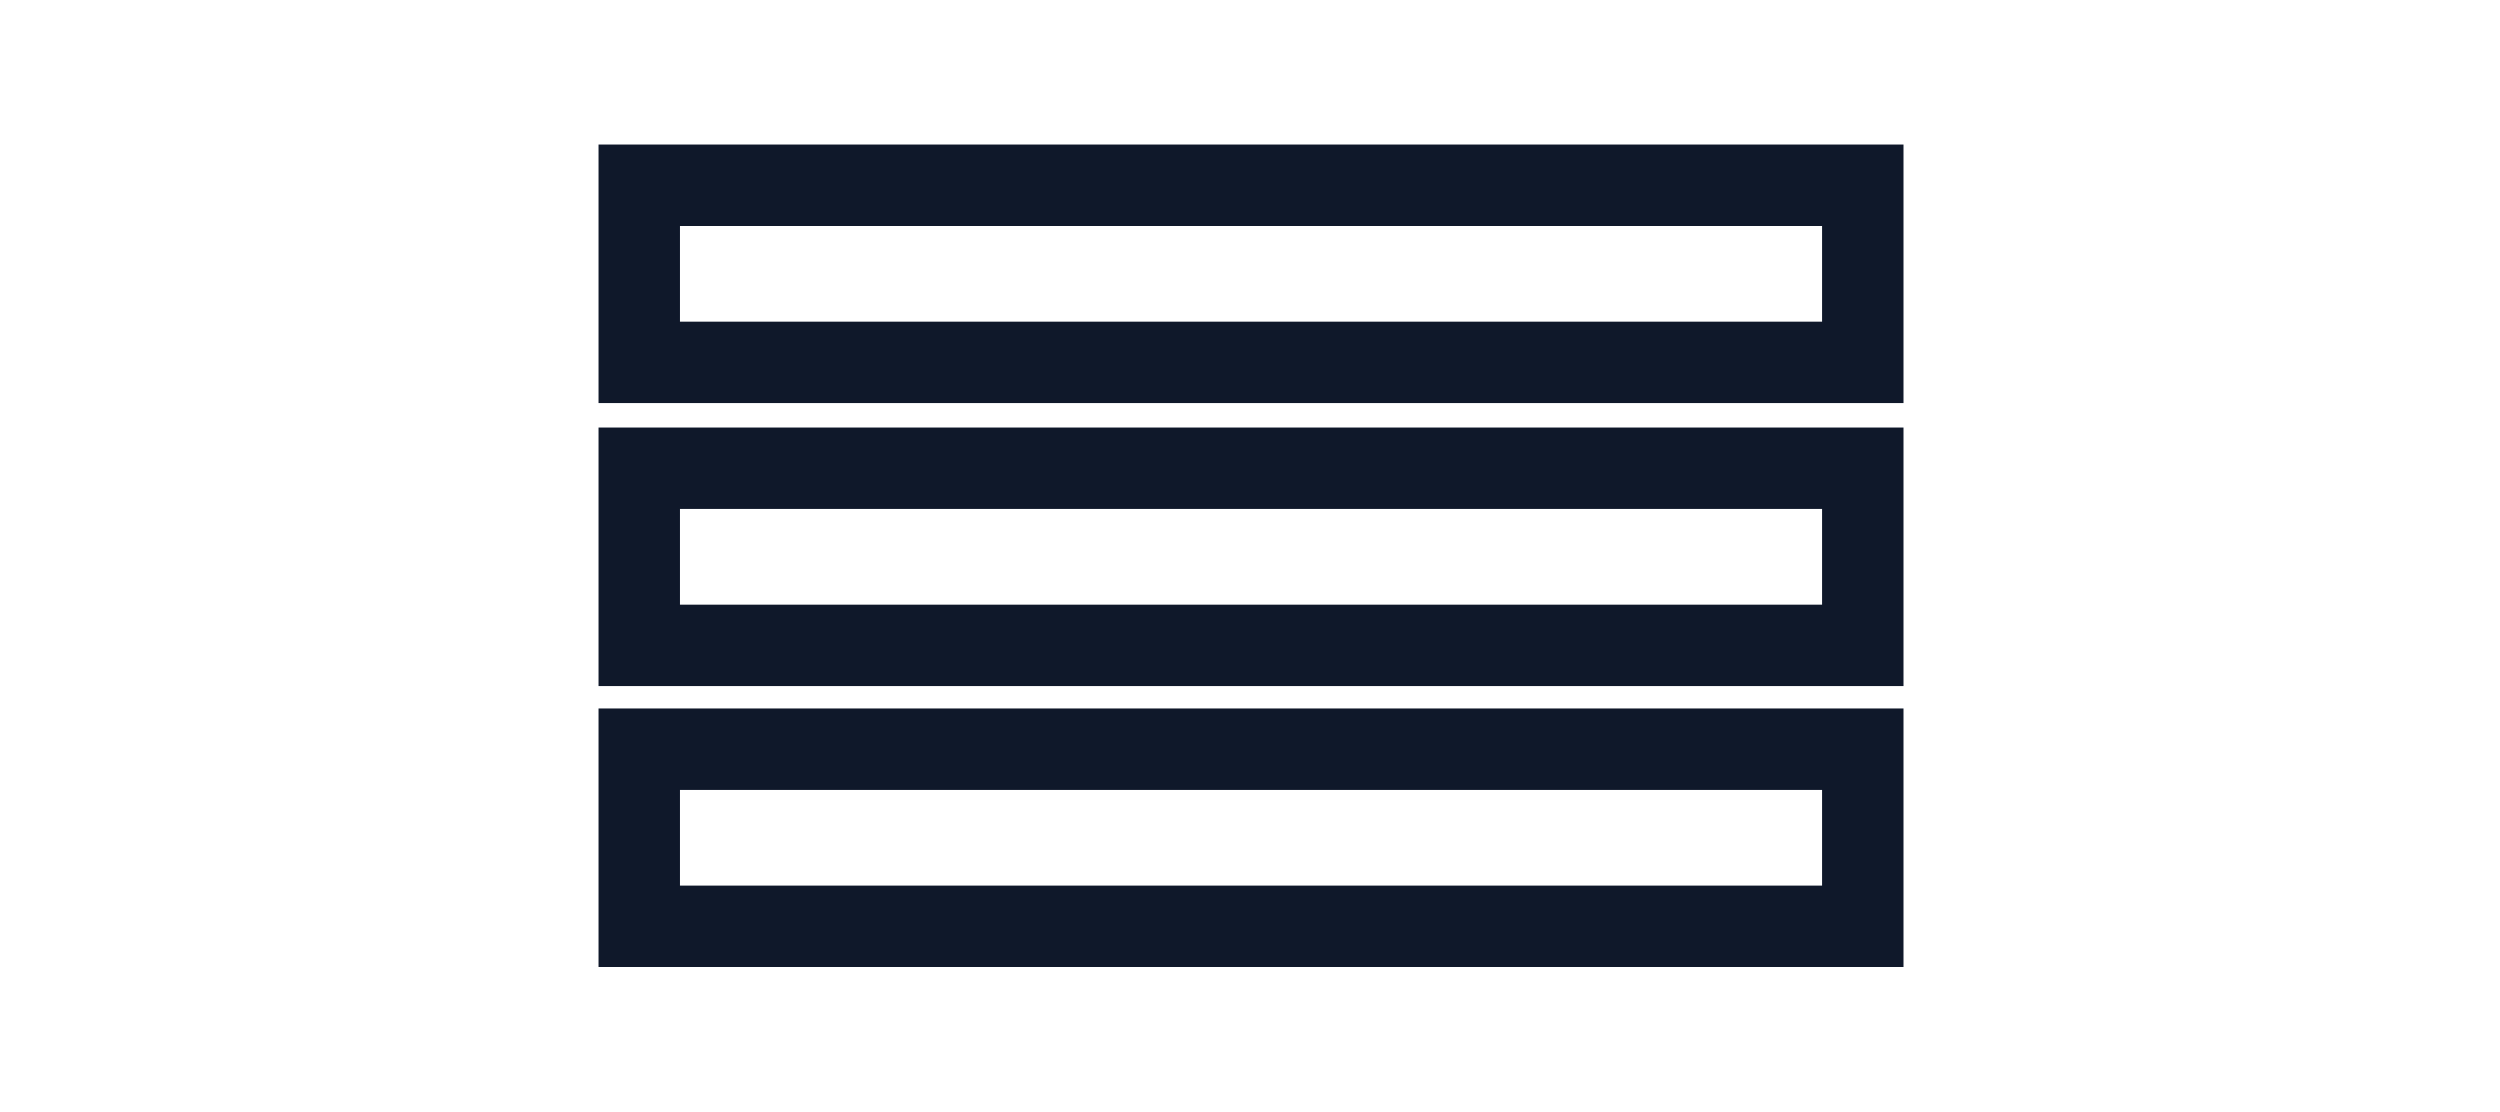
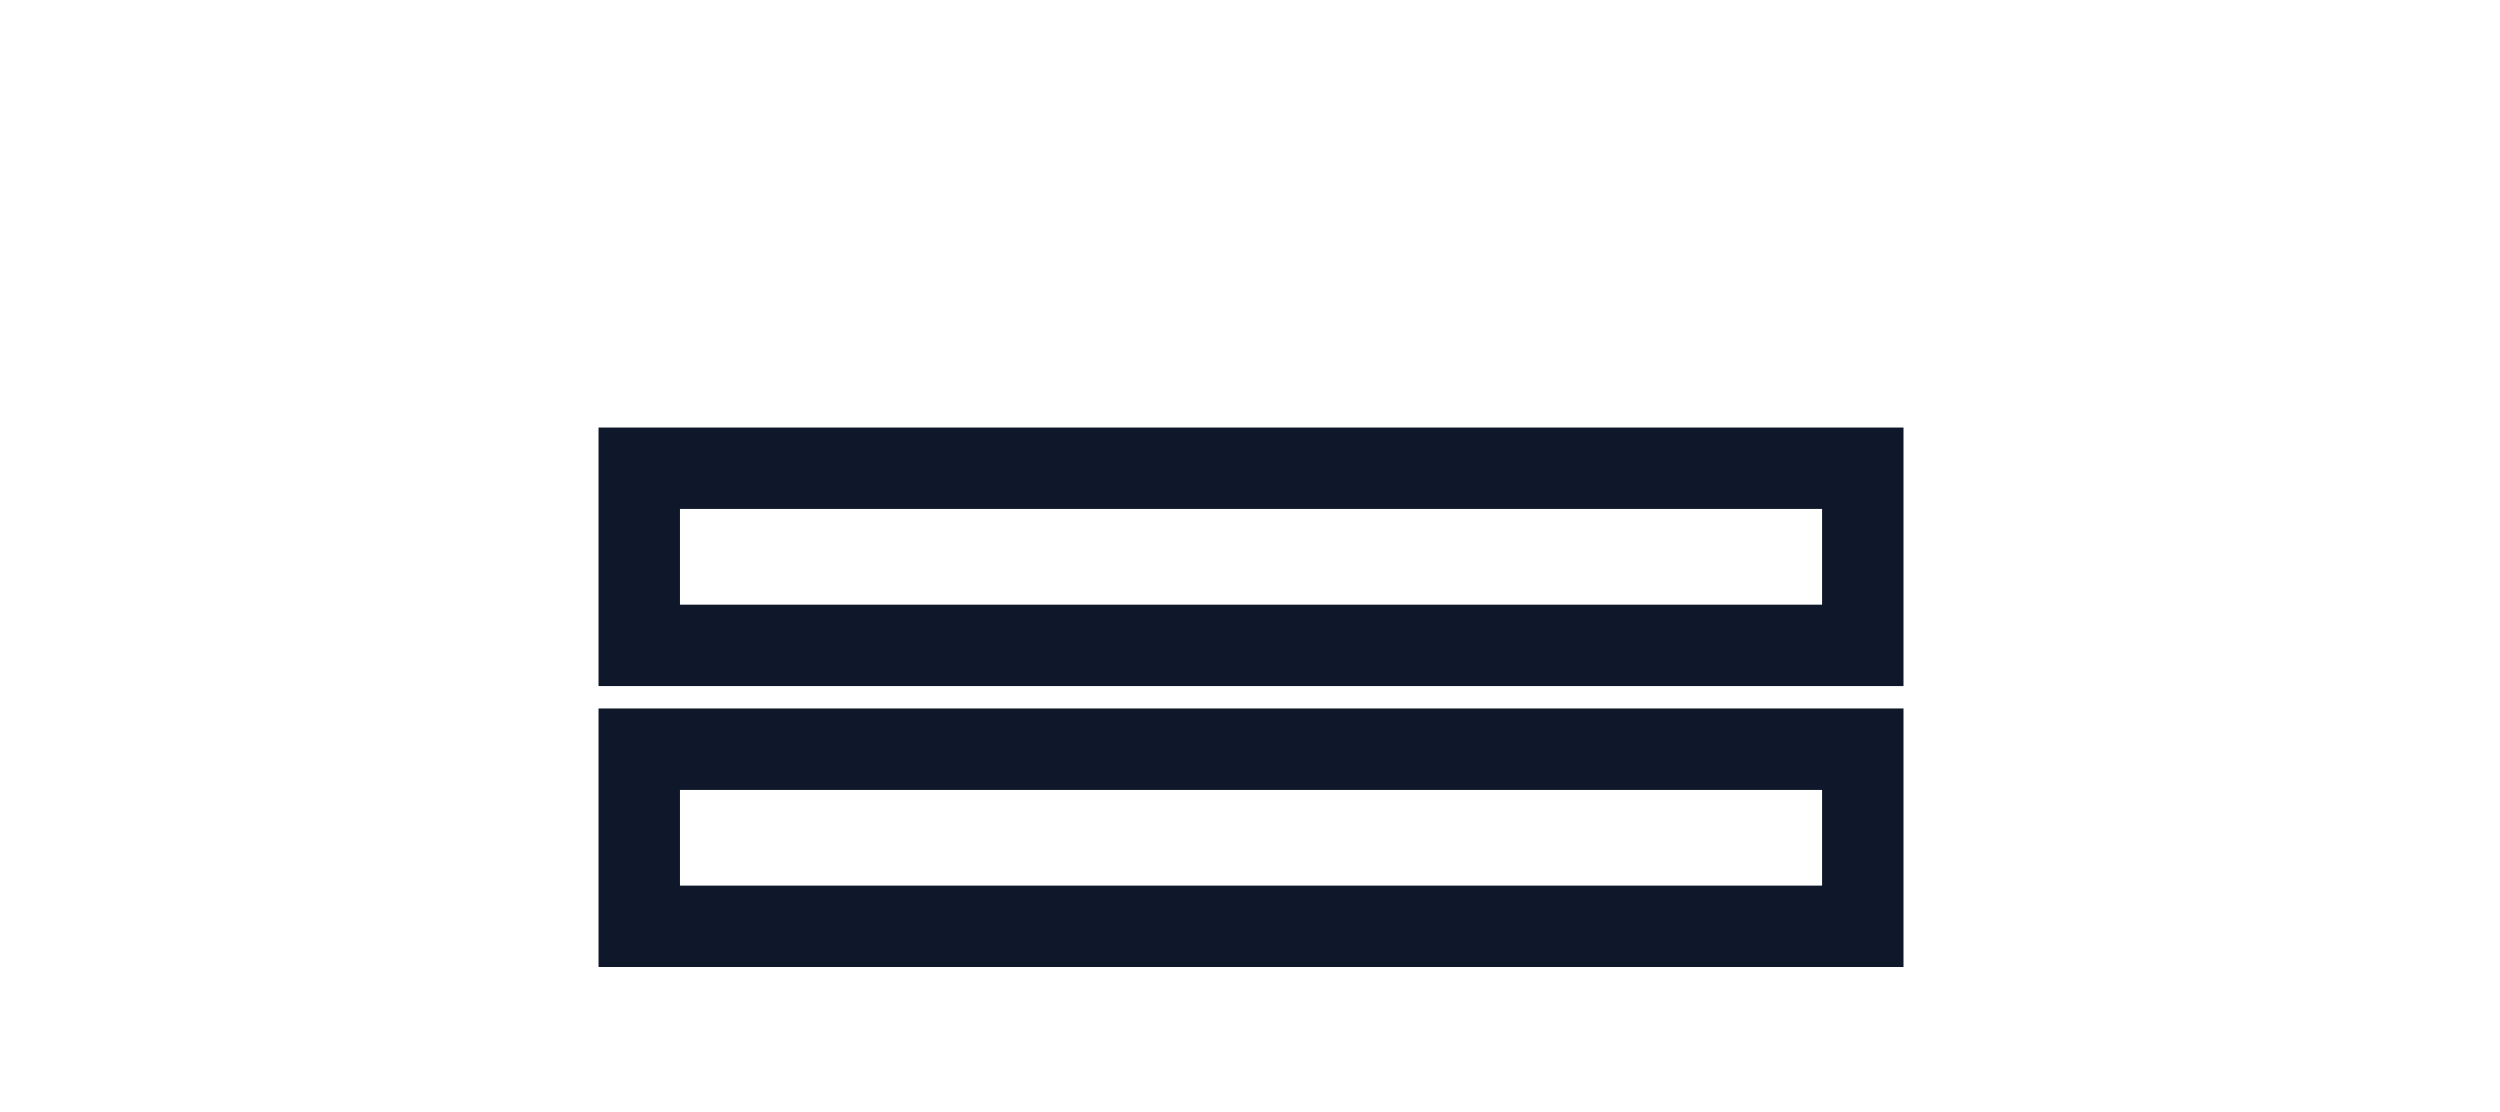
<svg xmlns="http://www.w3.org/2000/svg" version="1.1" id="Layer_1" x="0px" y="0px" viewBox="0 0 122.8 54.6" style="enable-background:new 0 0 122.8 54.6;" xml:space="preserve">
  <style type="text/css">
	.st0{fill:none;stroke:#0F182A;stroke-width:4;stroke-linecap:round;stroke-miterlimit:10;}
</style>
-   <rect id="Rectangle_9" x="31.4" y="9.1" class="st0" width="60.1" height="8.7" />
  <rect id="Rectangle_10" x="31.4" y="23" class="st0" width="60.1" height="8.7" />
  <rect id="Rectangle_11" x="31.4" y="36.8" class="st0" width="60.1" height="8.7" />
</svg>